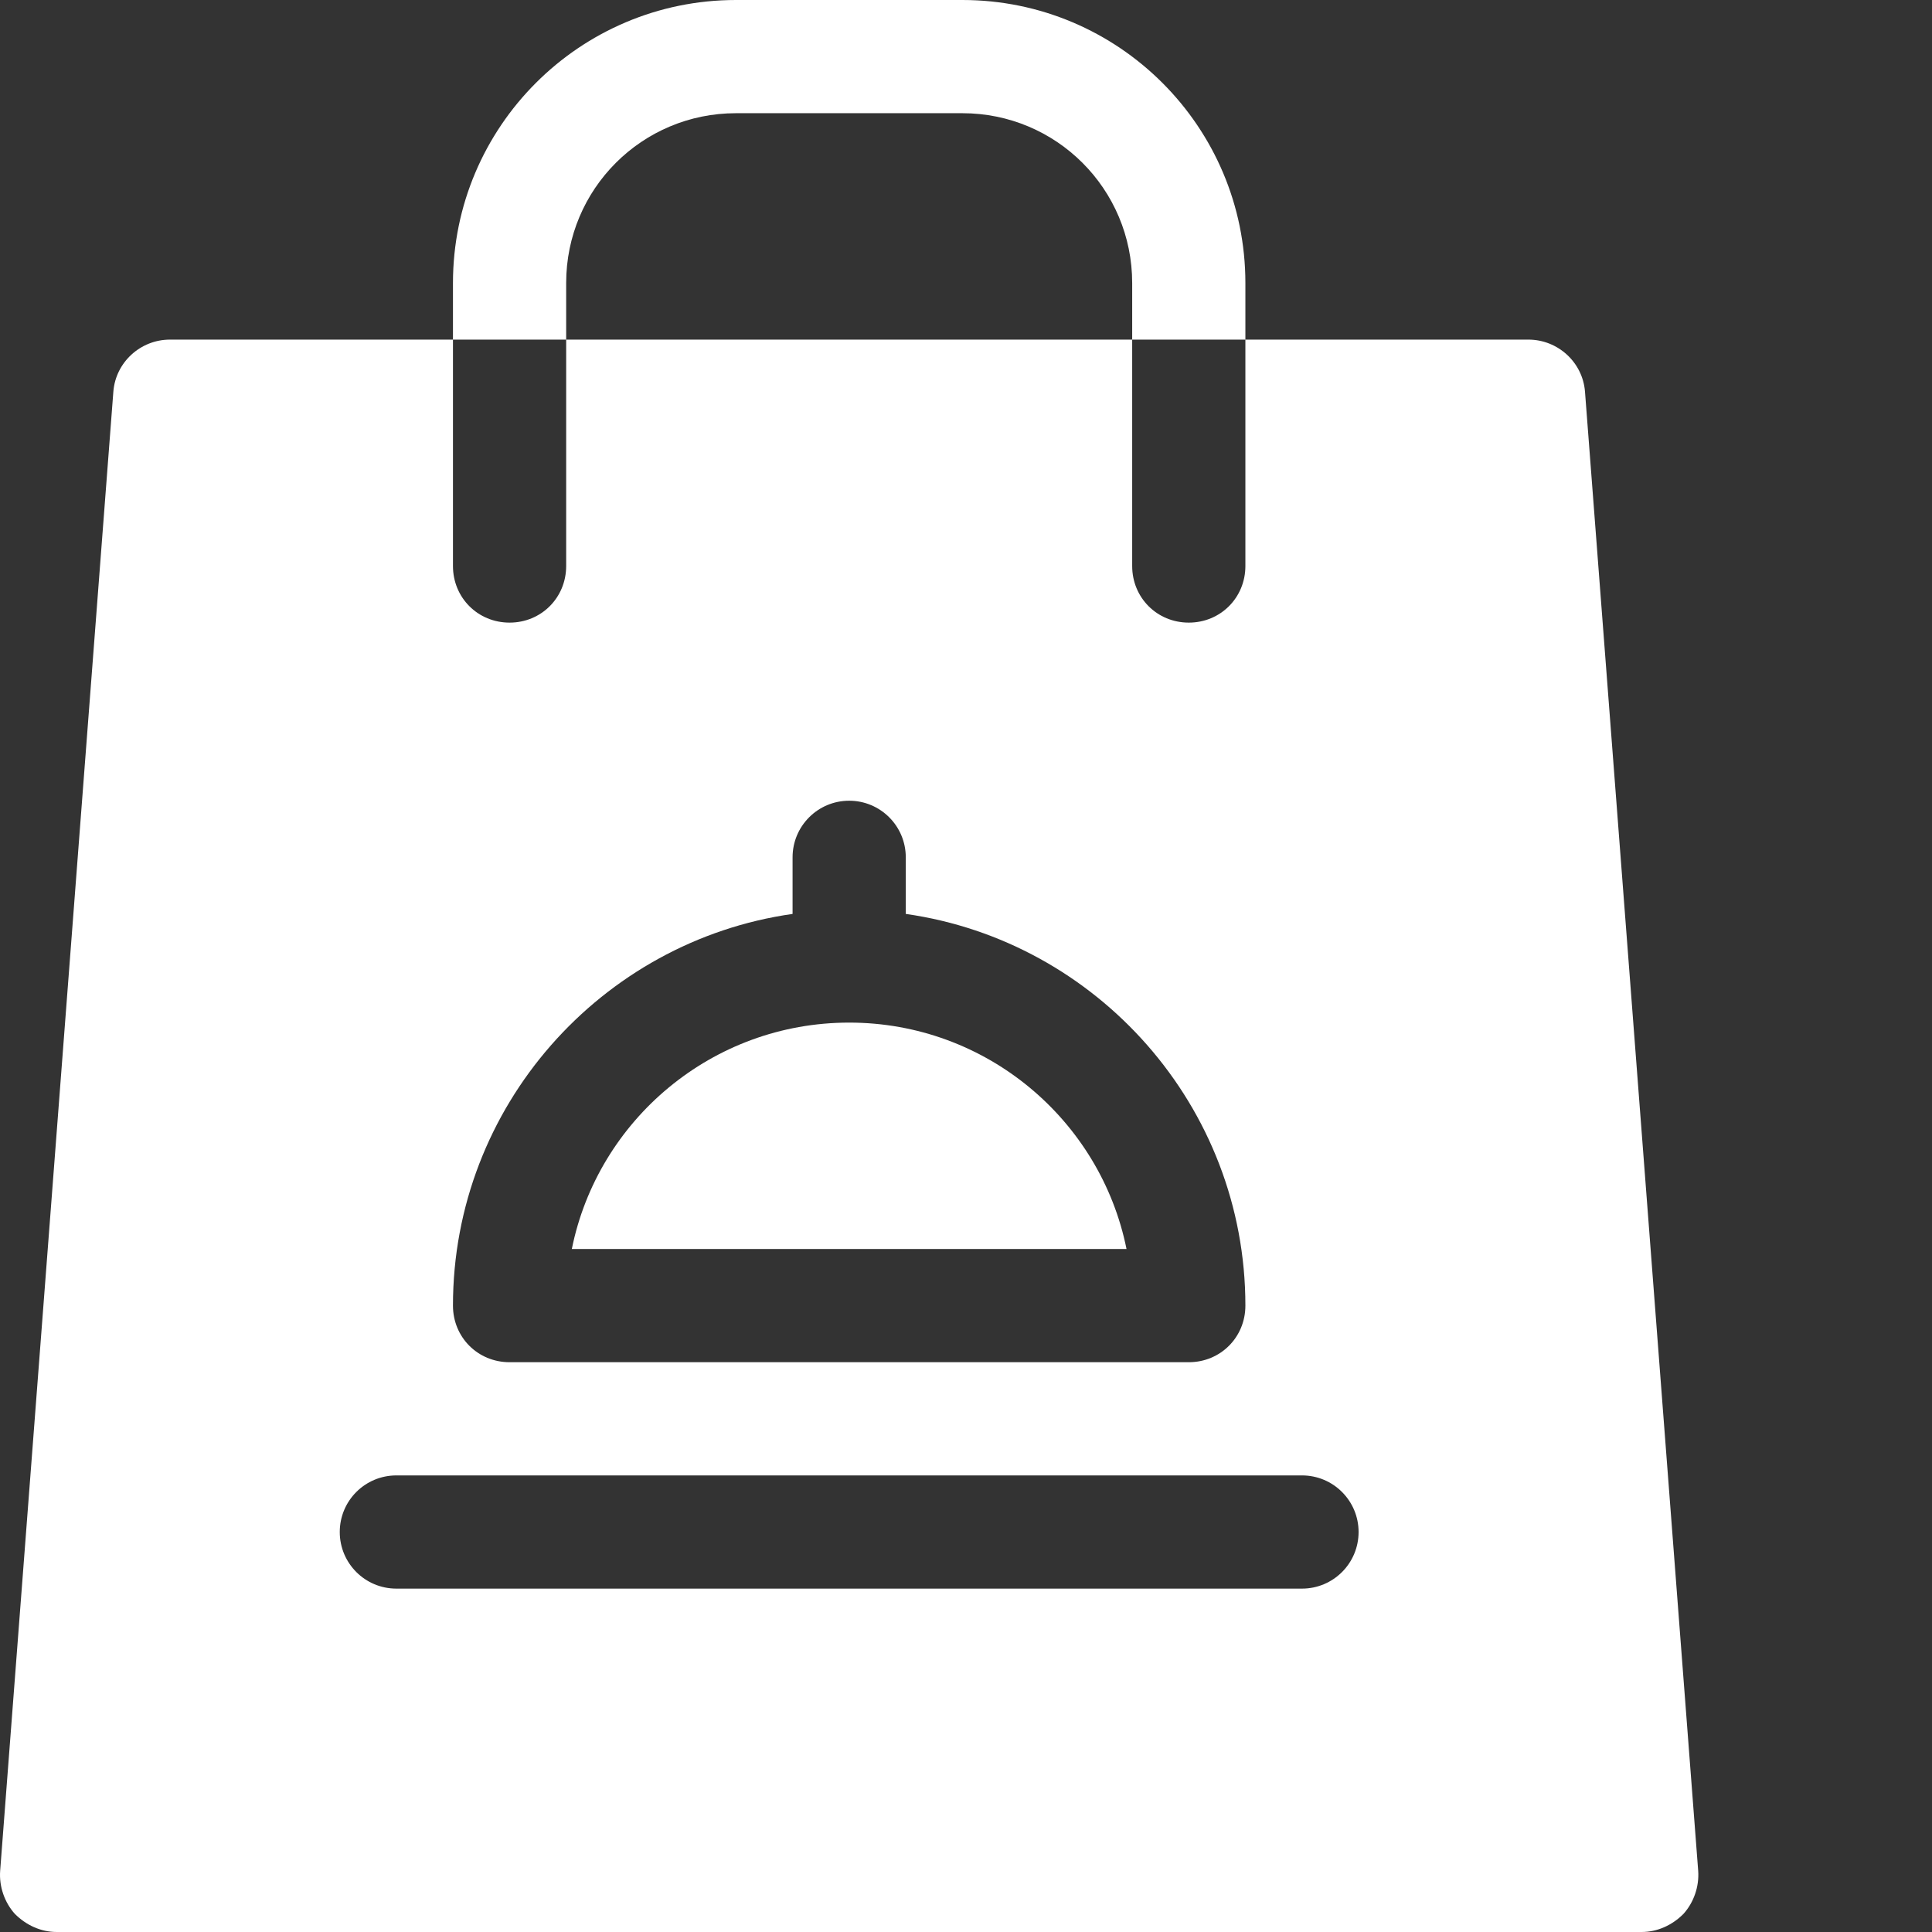
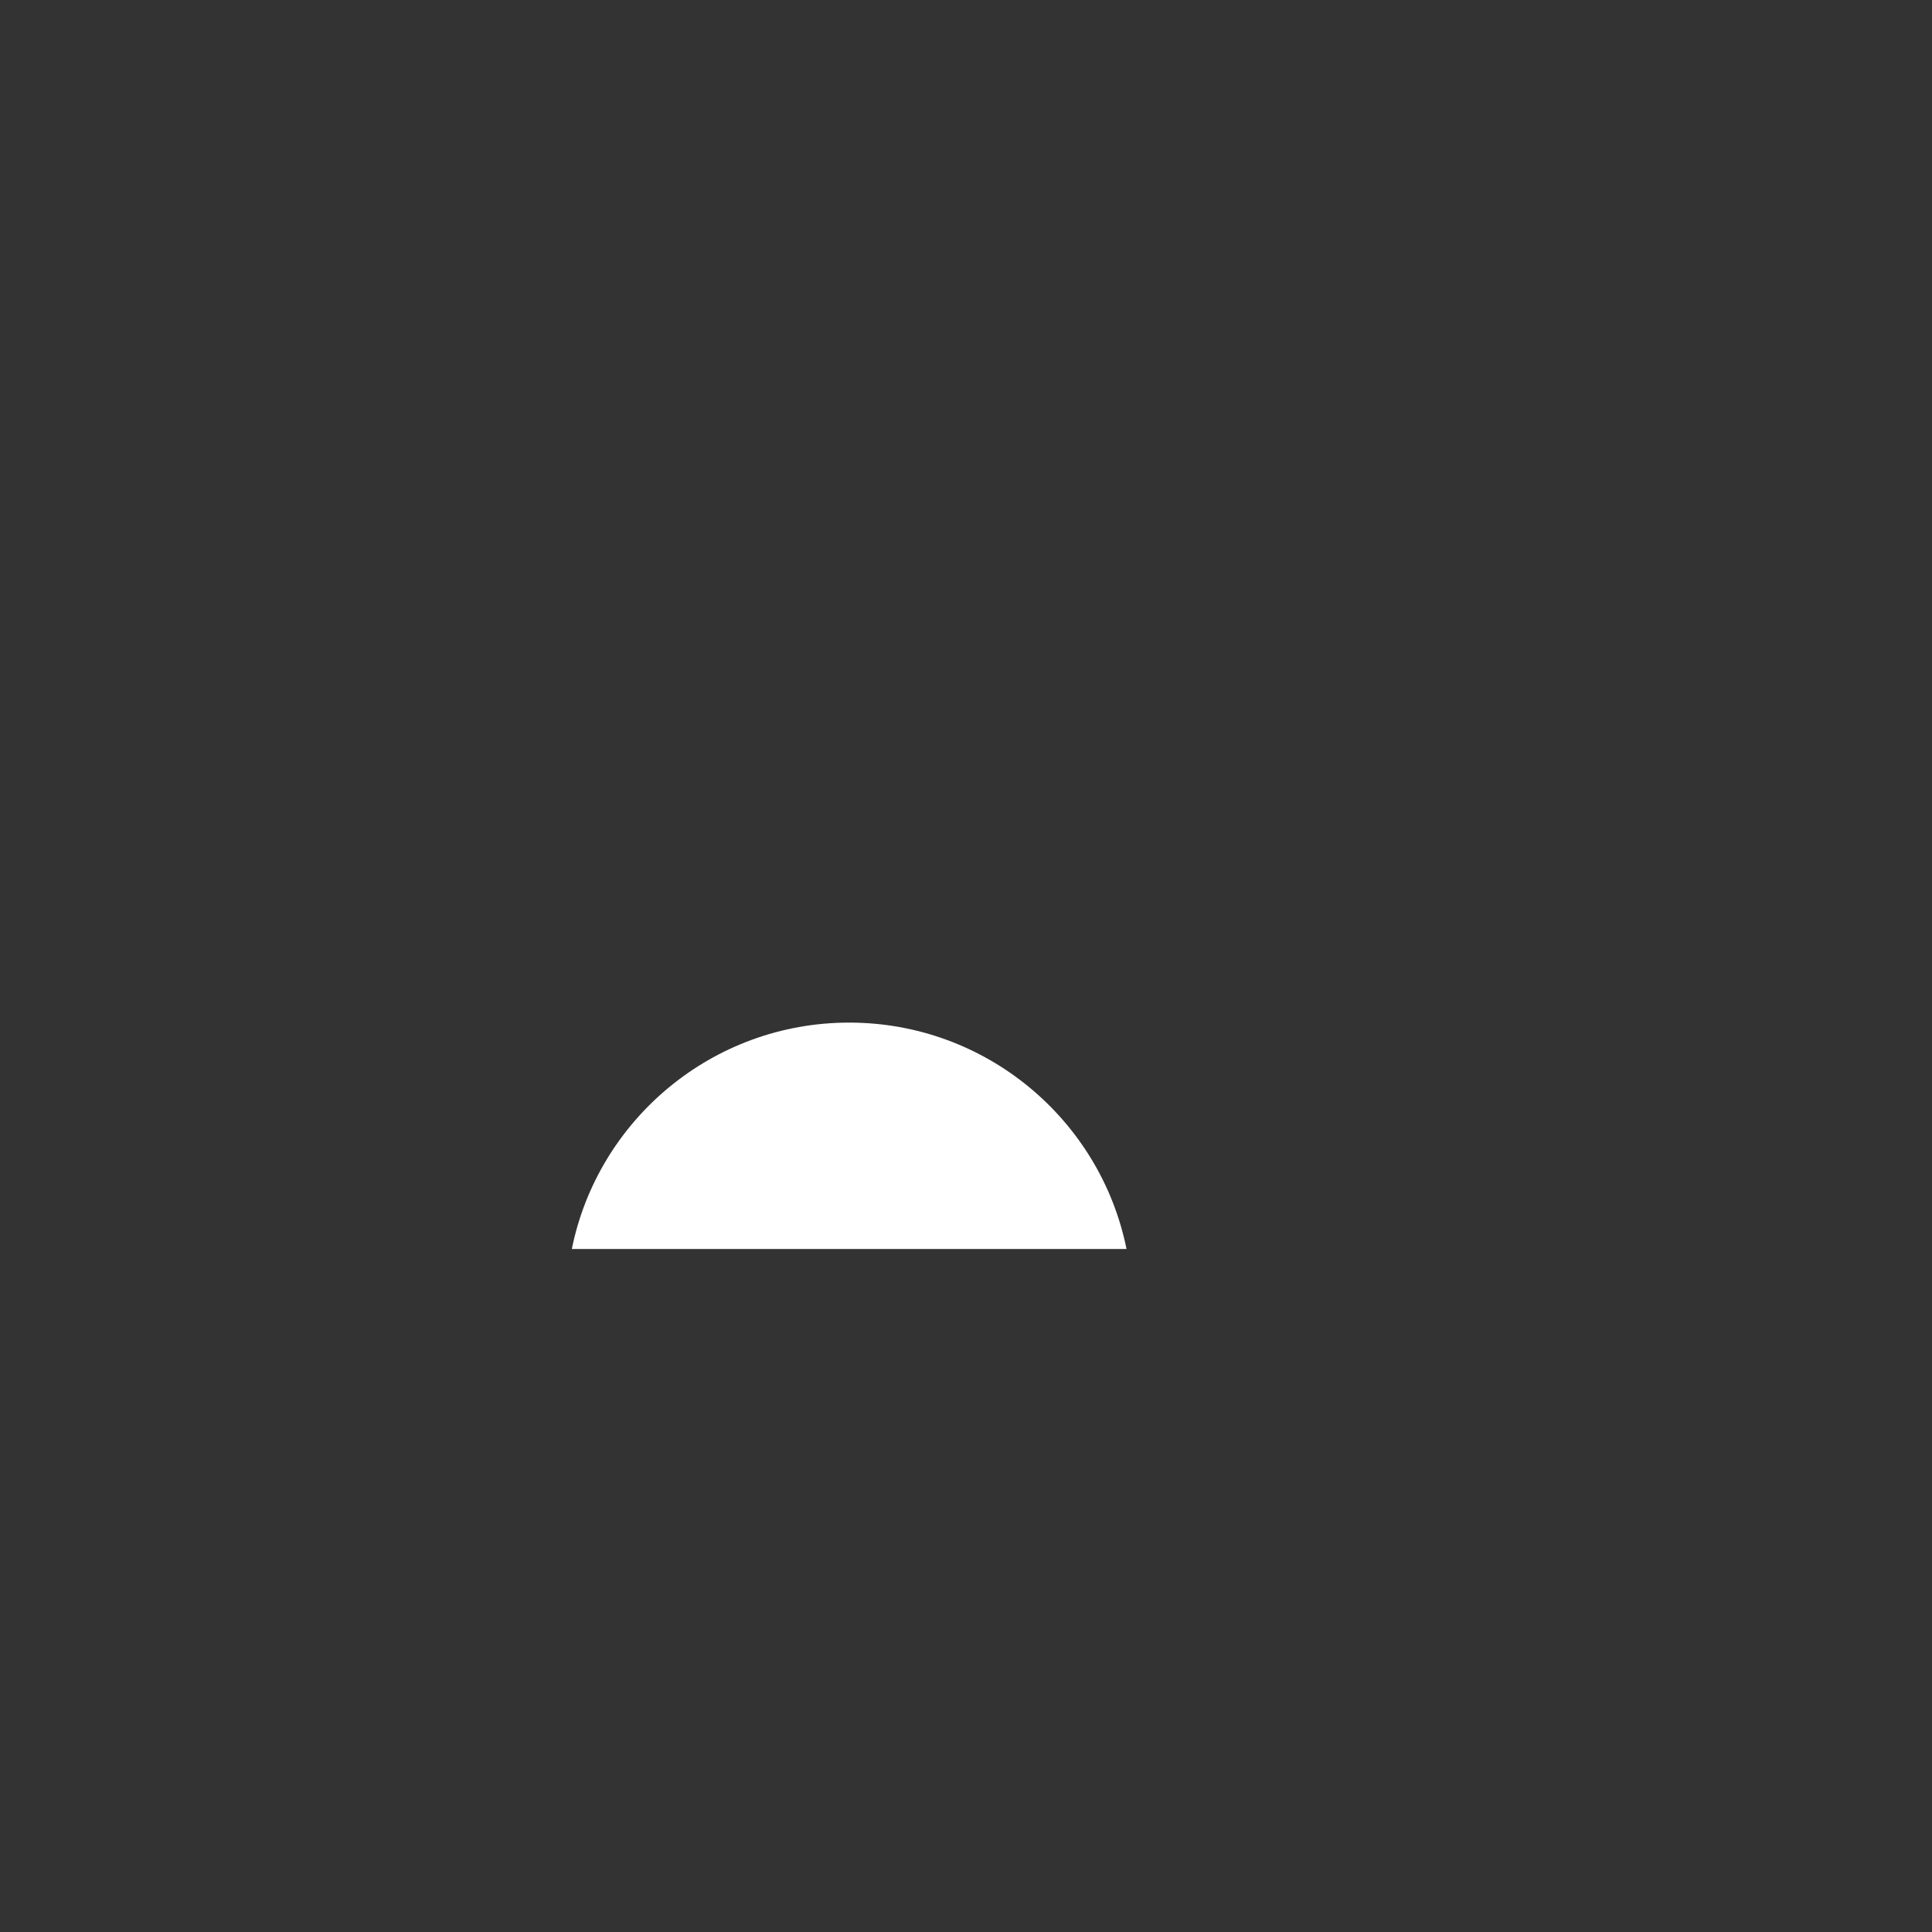
<svg xmlns="http://www.w3.org/2000/svg" version="1.1" width="512" height="512" x="0" y="0" viewBox="0 0 512 512" style="enable-background:new 0 0 512 512" xml:space="preserve" class="">
  <rect x="0" y="0" width="512" height="512" fill="#333333" stroke="none" />
  <g>
-     <path d="M120.04 75v15h30V75c0-24.902 20.097-45 45-45h60c24.898 0 45 20.098 45 45v15h30V75c0-41.398-33.603-75-75-75h-60c-41.403 0-75 33.602-75 75zM315.04 165c-8.403 0-15-6.602-15-15V90h-150v60c0 8.398-6.602 15-15 15-8.403 0-15-6.602-15-15V90h-75c-7.802 0-14.4 6-15 13.8l-30 392c-.302 4.2 1.198 8.4 3.897 11.4 3 3 6.899 4.8 11.102 4.8h420c4.2 0 8.102-1.8 11.098-4.8 2.703-3 4.199-7.2 3.902-11.4l-30-392c-.601-7.8-7.203-13.8-15-13.8h-75v60c0 8.398-6.601 15-15 15zm-105 77.2v-15c0-8.29 6.706-15 15-15 8.288 0 15 6.71 15 15v15c50.698 7.198 90 51 90 103.8 0 8.398-6.603 15-15 15h-180c-8.403 0-15-6.602-15-15 0-52.8 39.296-96.602 90-103.8zm135 148.8c8.288 0 15 6.71 15 15s-6.712 15-15 15h-240c-8.294 0-15-6.71-15-15s6.706-15 15-15zm0 0" fill="#ffffff" opacity="1" data-original="#000000" class="" />
    <path d="M225.04 271c-36.302 0-66.602 25.8-73.5 60h147c-6.903-34.2-37.2-60-73.5-60zm0 0" fill="#ffffff" opacity="1" data-original="#000000" class="" />
  </g>
</svg>